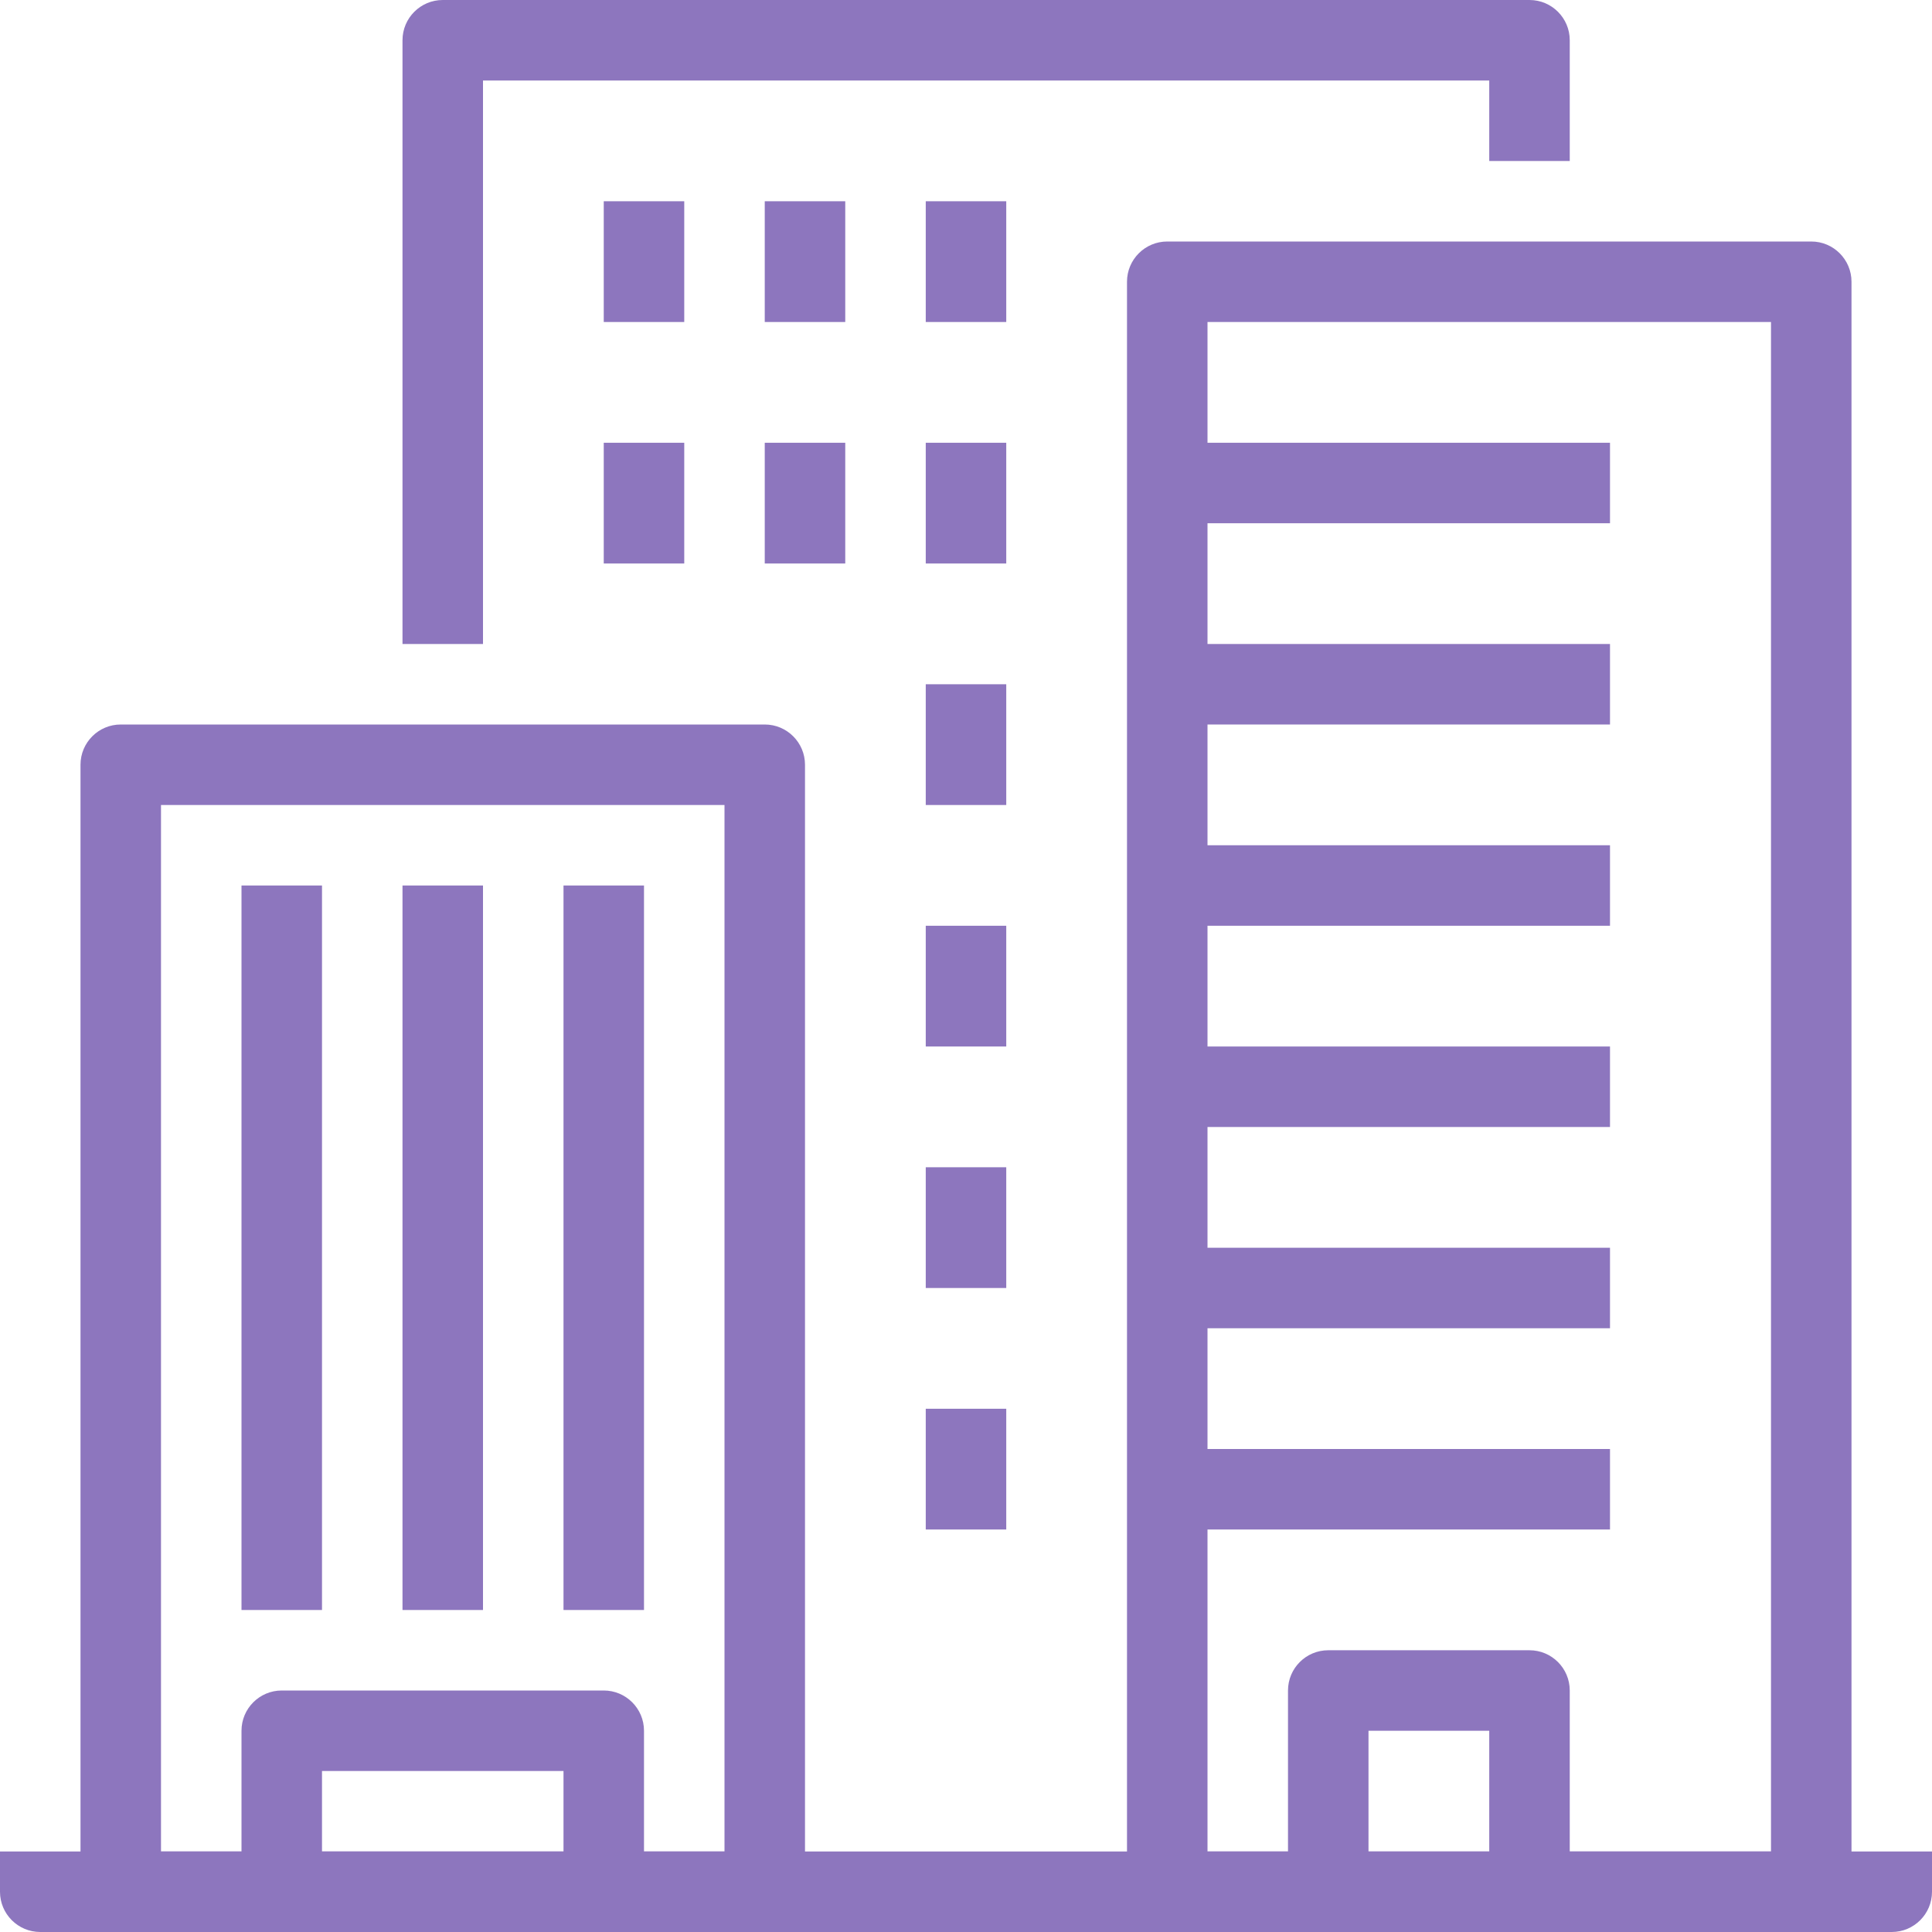
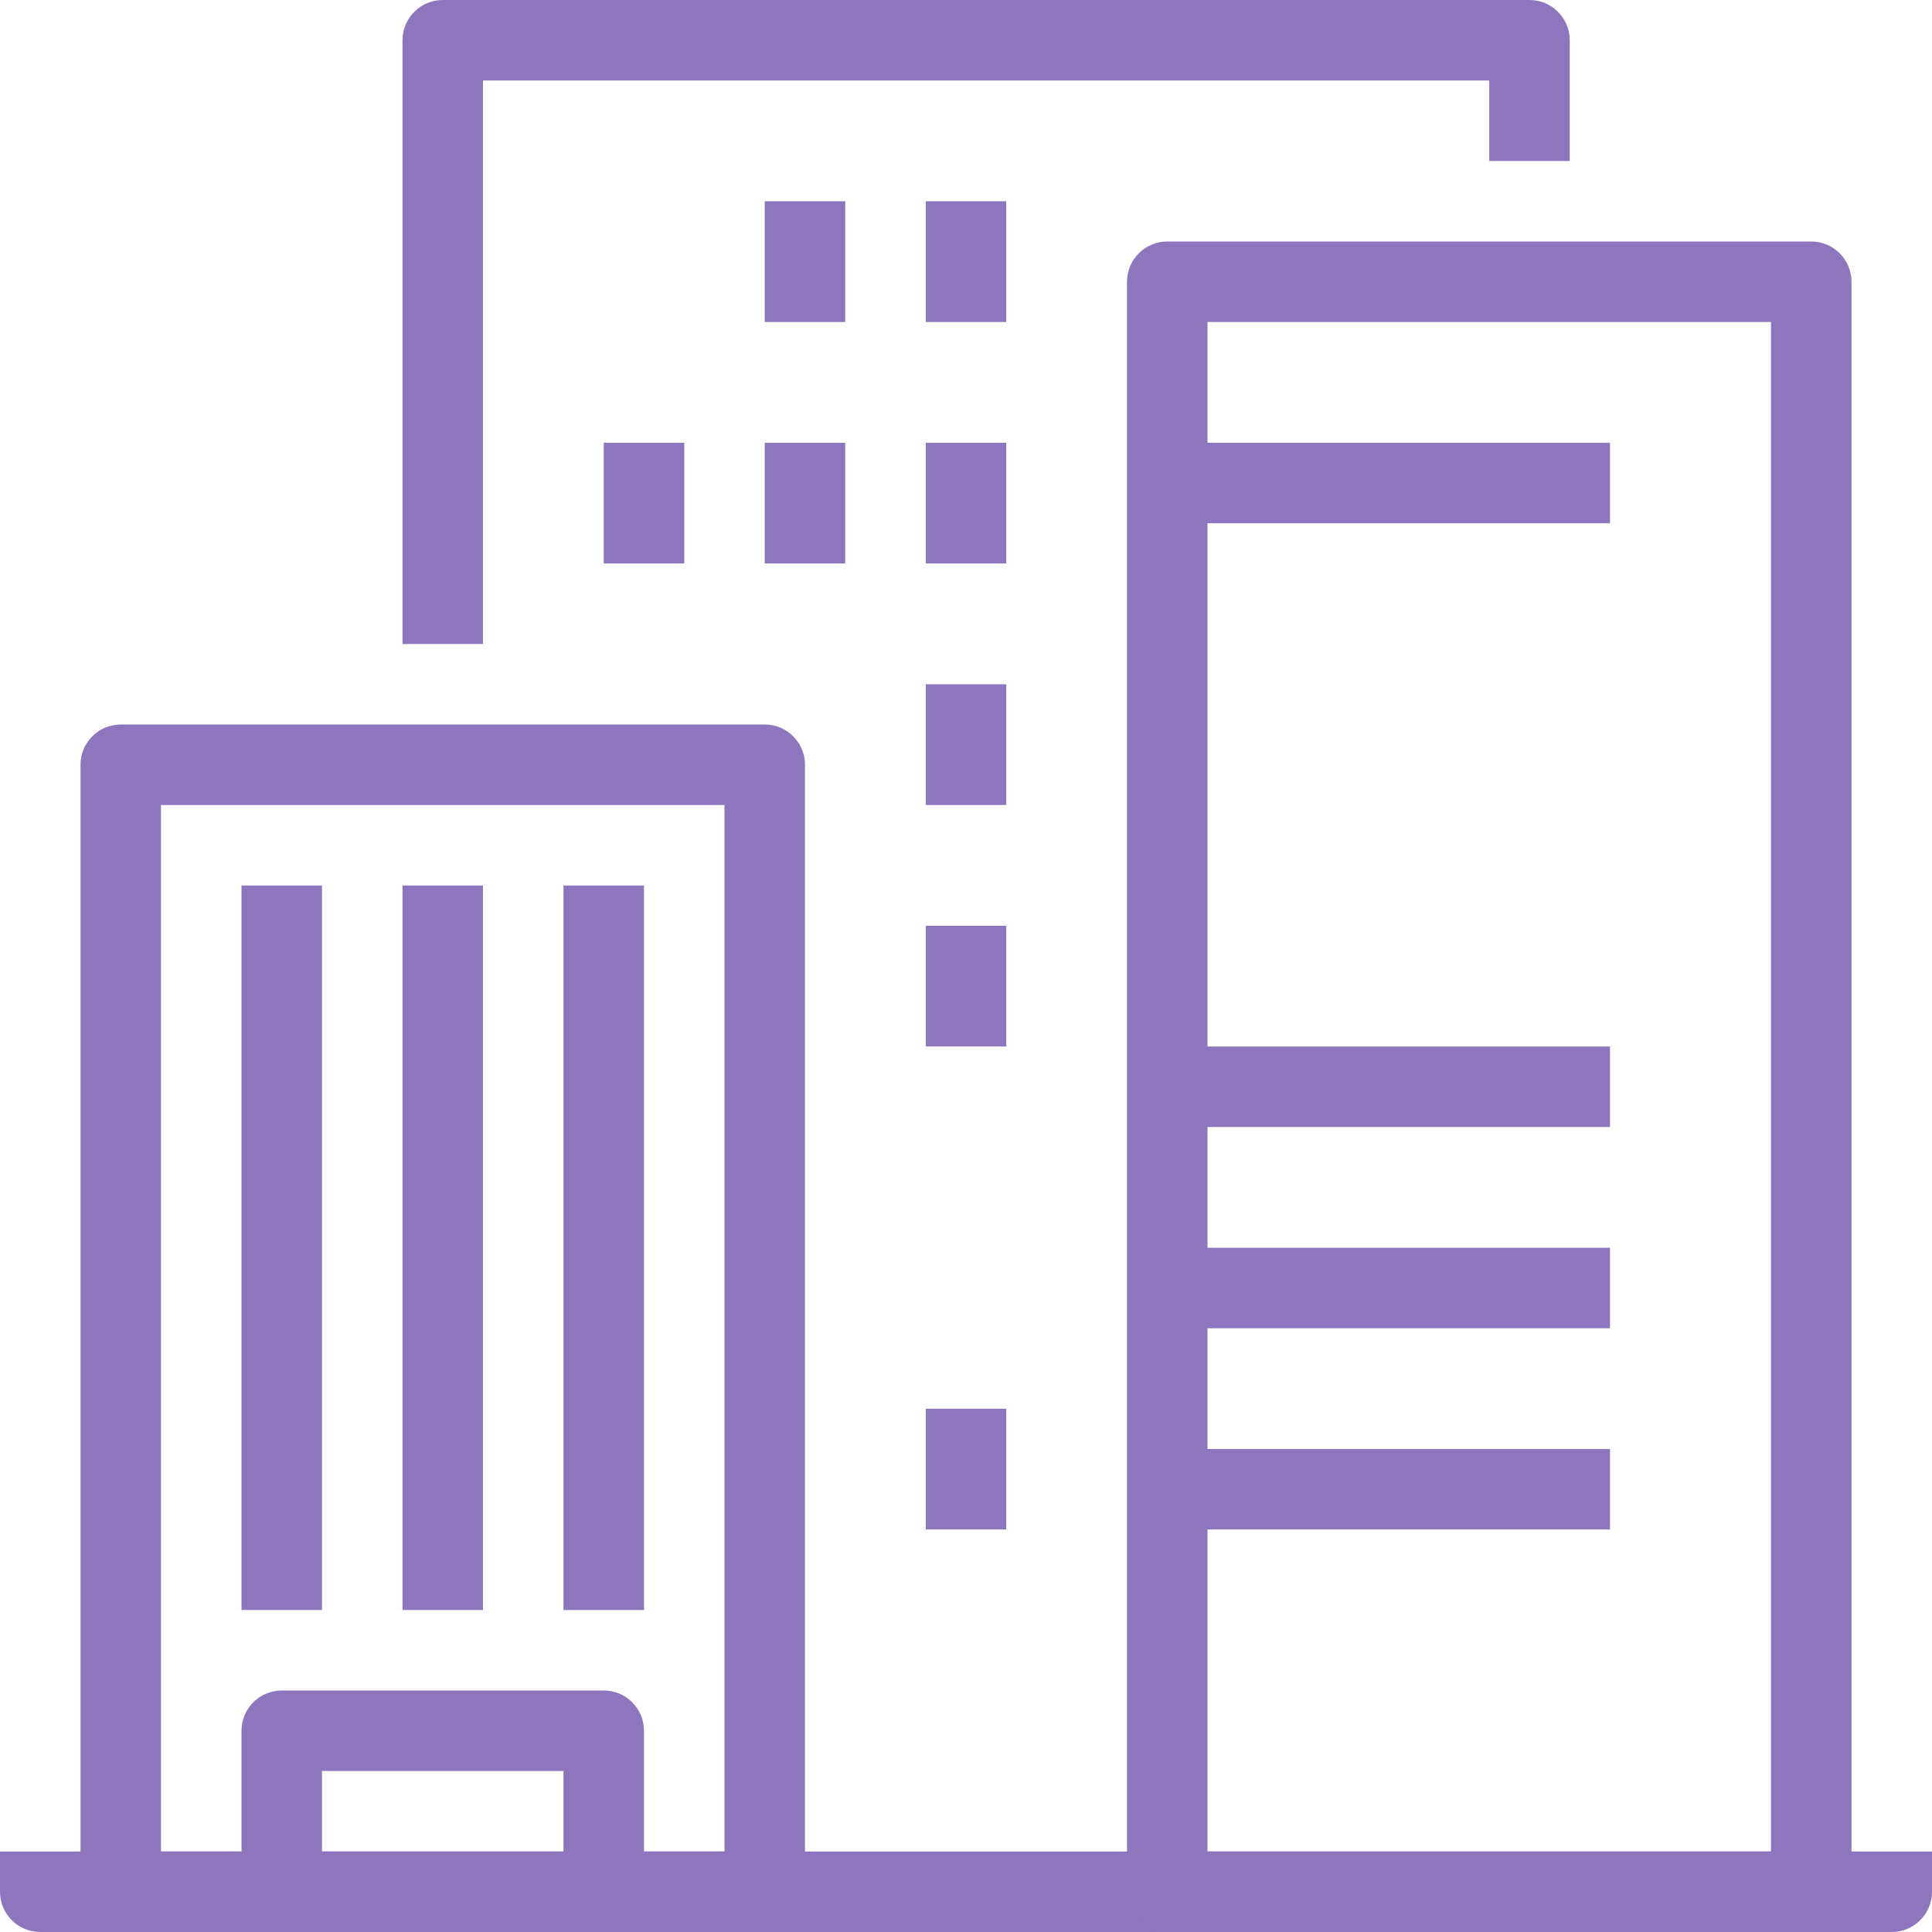
<svg xmlns="http://www.w3.org/2000/svg" width="48px" height="48px" viewBox="0 0 48 48" version="1.1">
  <title>skyline</title>
  <desc>Created with Sketch.</desc>
  <g id="Page-1" stroke="none" stroke-width="1" fill="none" fill-rule="evenodd">
    <g id="Desktop" transform="translate(-1014, -1381)" fill="#8D76BE" fill-rule="nonzero">
      <g id="skyline" transform="translate(1014, 1381)">
        <path d="M0,46 L0,47 C0,47.552 0.448,48 1,48 L47,48 C47.552,48 48,47.552 48,47 L48,46 L0,46 L0,46 Z" id="Path" />
        <path d="M19,18 L3,18 C2.448,18 2,18.448 2,19 L2,47 C2,47.552 2.448,48 3,48 L19,48 C19.552,48 20,47.552 20,47 L20,19 C20,18.448 19.552,18 19,18 Z M18,46 L4,46 L4,20 L18,20 L18,46 Z" id="Shape" />
-         <path d="M45,6 L29,6 C28.448,6 28,6.448 28,7 L28,47 C28,47.552 28.448,48 29,48 L45,48 C45.552,48 46,47.552 46,47 L46,7 C46,6.448 45.552,6 45,6 Z M44,46 L30,46 L30,8 L44,8 L44,46 L44,46 Z" id="Shape" />
+         <path d="M45,6 L29,6 C28.448,6 28,6.448 28,7 L28,47 C28,47.552 28.448,48 29,48 L45,48 C45.552,48 46,47.552 46,47 L46,7 C46,6.448 45.552,6 45,6 M44,46 L30,46 L30,8 L44,8 L44,46 L44,46 Z" id="Shape" />
        <path d="M38,0 L11,0 C10.448,0 10,0.448 10,1 L10,16 L12,16 L12,2 L37,2 L37,4 L39,4 L39,1 C39,0.448 38.552,0 38,0 Z" id="Path" />
        <rect id="Rectangle" x="6" y="22" width="2" height="18" />
        <rect id="Rectangle" x="10" y="22" width="2" height="18" />
        <rect id="Rectangle" x="14" y="22" width="2" height="18" />
        <rect id="Rectangle" x="29" y="11" width="11" height="2" />
-         <rect id="Rectangle" x="29" y="16" width="11" height="2" />
-         <rect id="Rectangle" x="29" y="21" width="11" height="2" />
        <rect id="Rectangle" x="29" y="26" width="11" height="2" />
        <rect id="Rectangle" x="29" y="31" width="11" height="2" />
        <rect id="Rectangle" x="29" y="36" width="11" height="2" />
-         <rect id="Rectangle" x="15" y="5" width="2" height="3" />
        <rect id="Rectangle" x="15" y="11" width="2" height="3" />
        <rect id="Rectangle" x="19" y="11" width="2" height="3" />
        <rect id="Rectangle" x="19" y="5" width="2" height="3" />
        <rect id="Rectangle" x="23" y="5" width="2" height="3" />
        <rect id="Rectangle" x="23" y="11" width="2" height="3" />
        <rect id="Rectangle" x="23" y="17" width="2" height="3" />
        <rect id="Rectangle" x="23" y="23" width="2" height="3" />
-         <rect id="Rectangle" x="23" y="29" width="2" height="3" />
        <rect id="Rectangle" x="23" y="35" width="2" height="3" />
-         <path d="M38,41 L33,41 C32.448,41 32,41.448 32,42 L32,47 L34,47 L34,43 L37,43 L37,47 L39,47 L39,42 C39,41.448 38.552,41 38,41 Z" id="Path" />
        <path d="M15,42 L7,42 C6.448,42 6,42.448 6,43 L6,47 L8,47 L8,44 L14,44 L14,47 L16,47 L16,43 C16,42.448 15.552,42 15,42 Z" id="Path" />
      </g>
    </g>
  </g>
</svg>